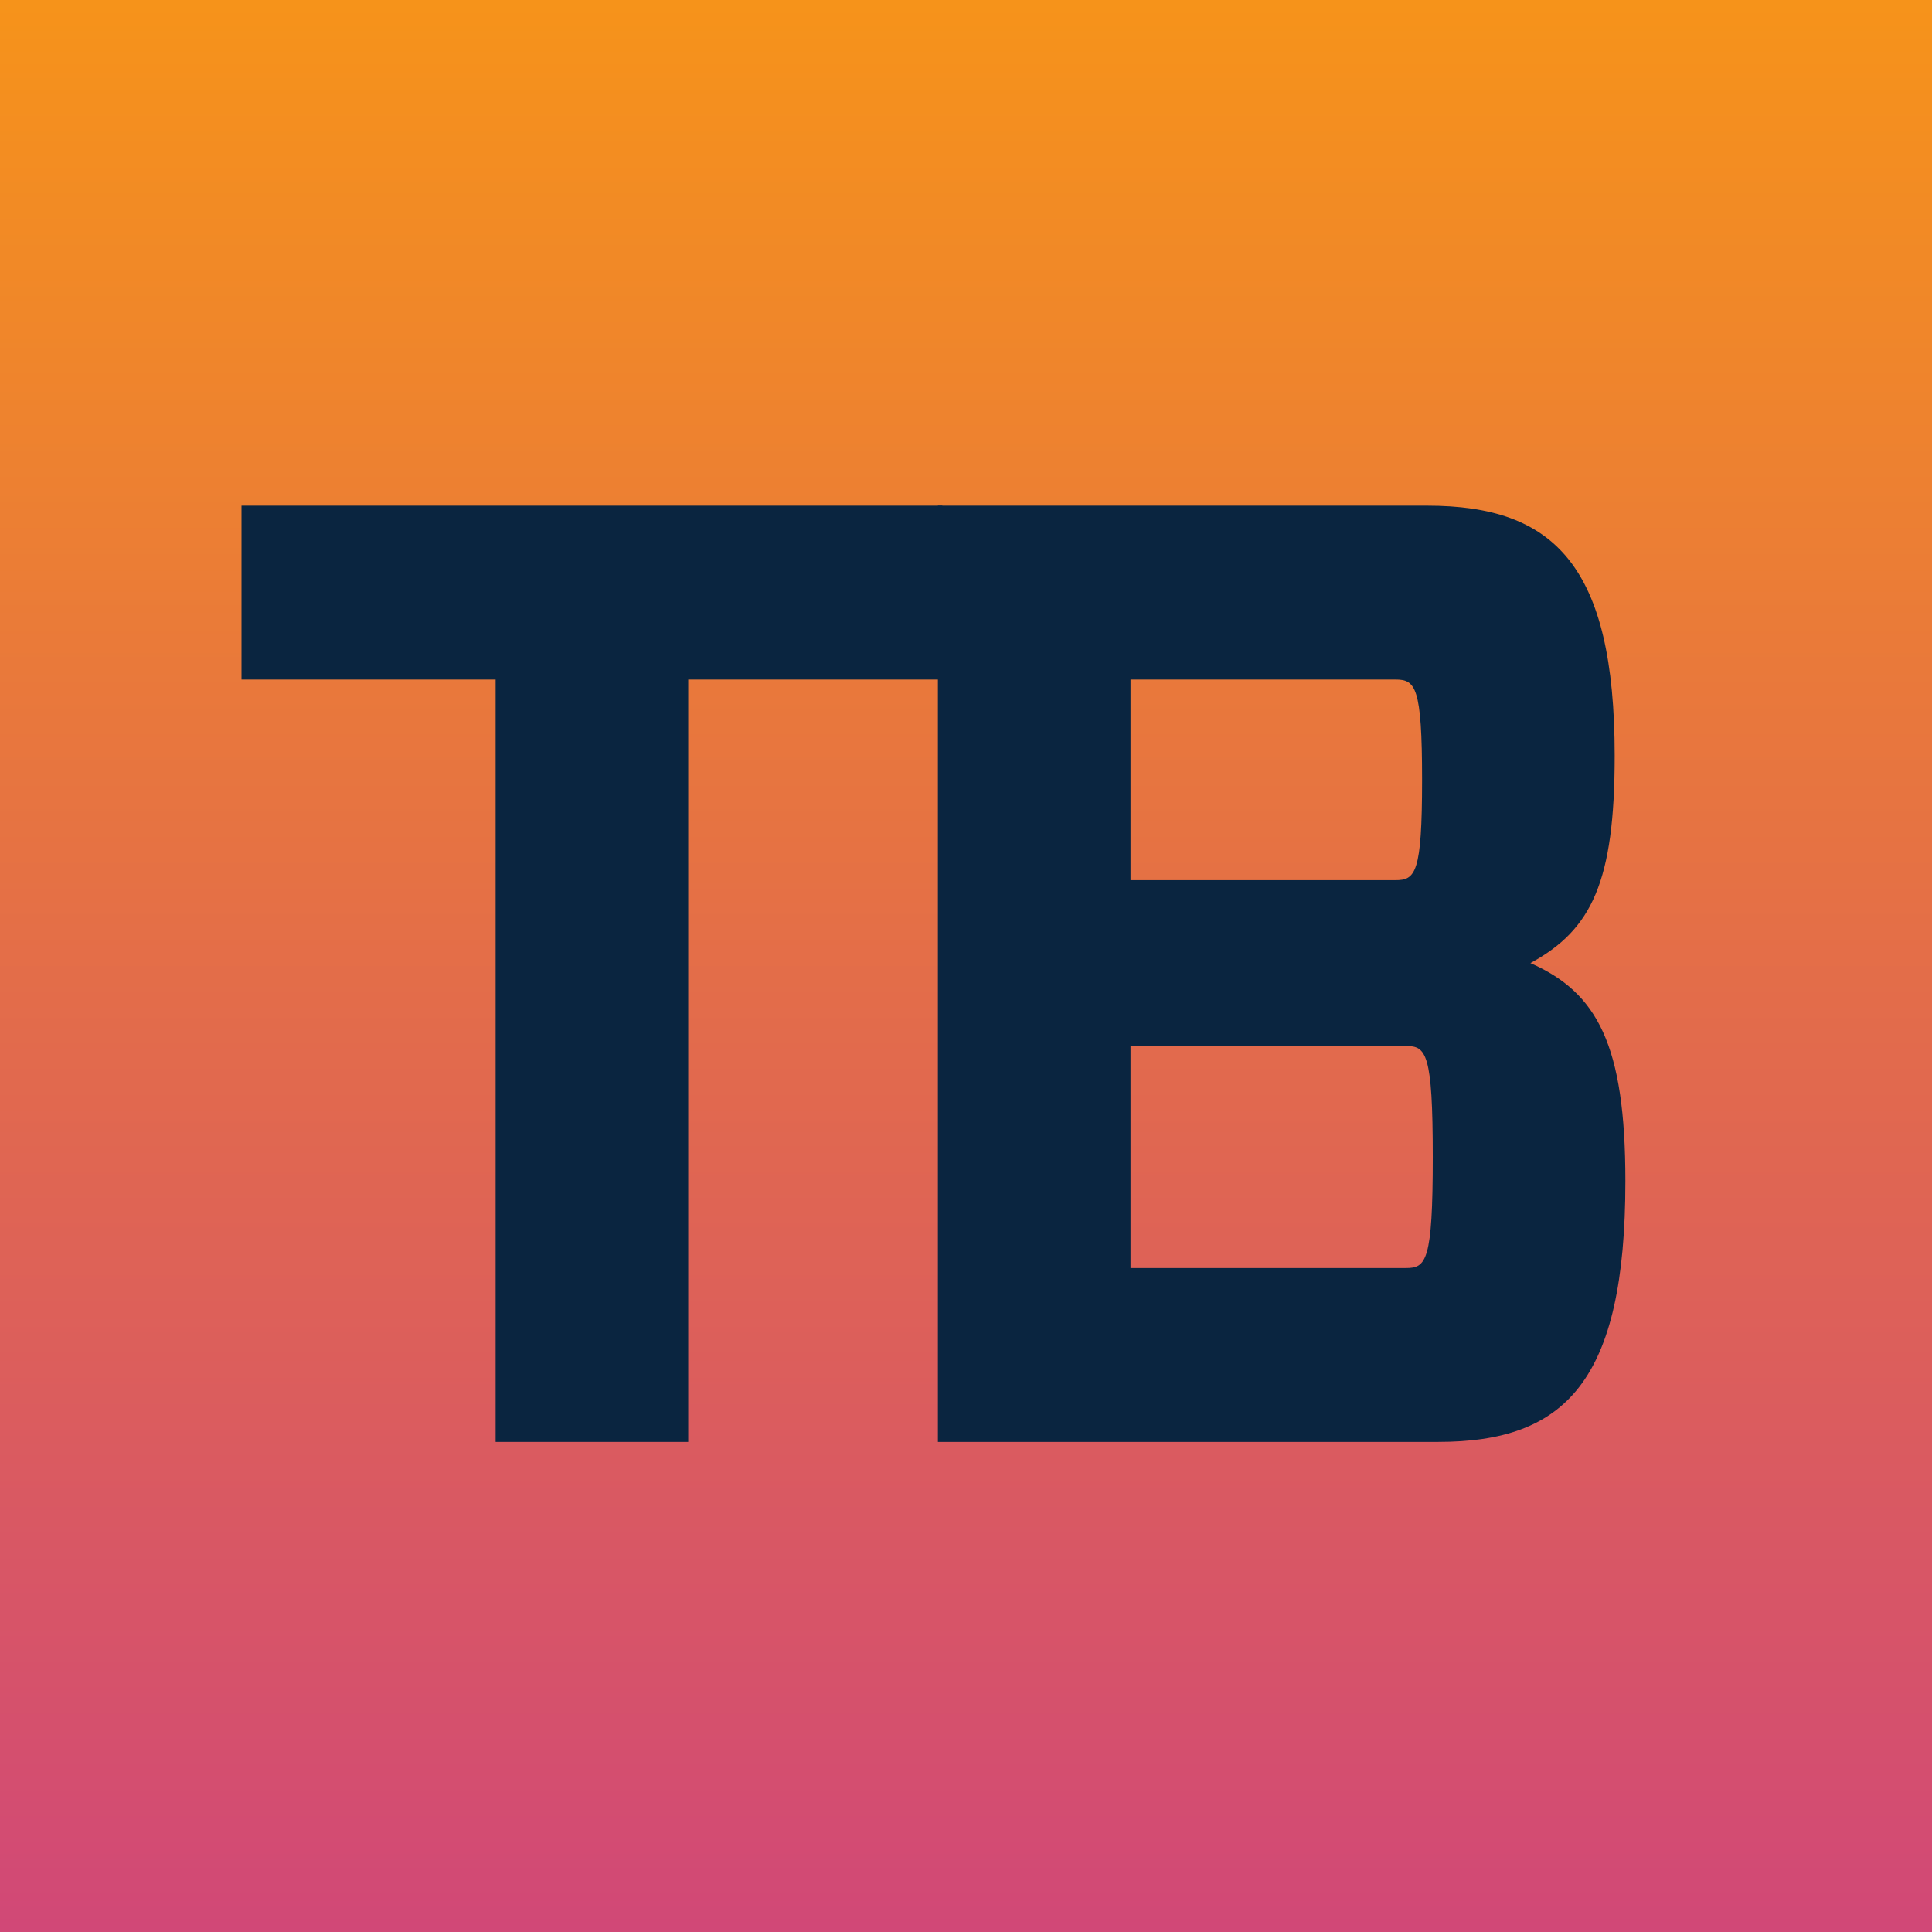
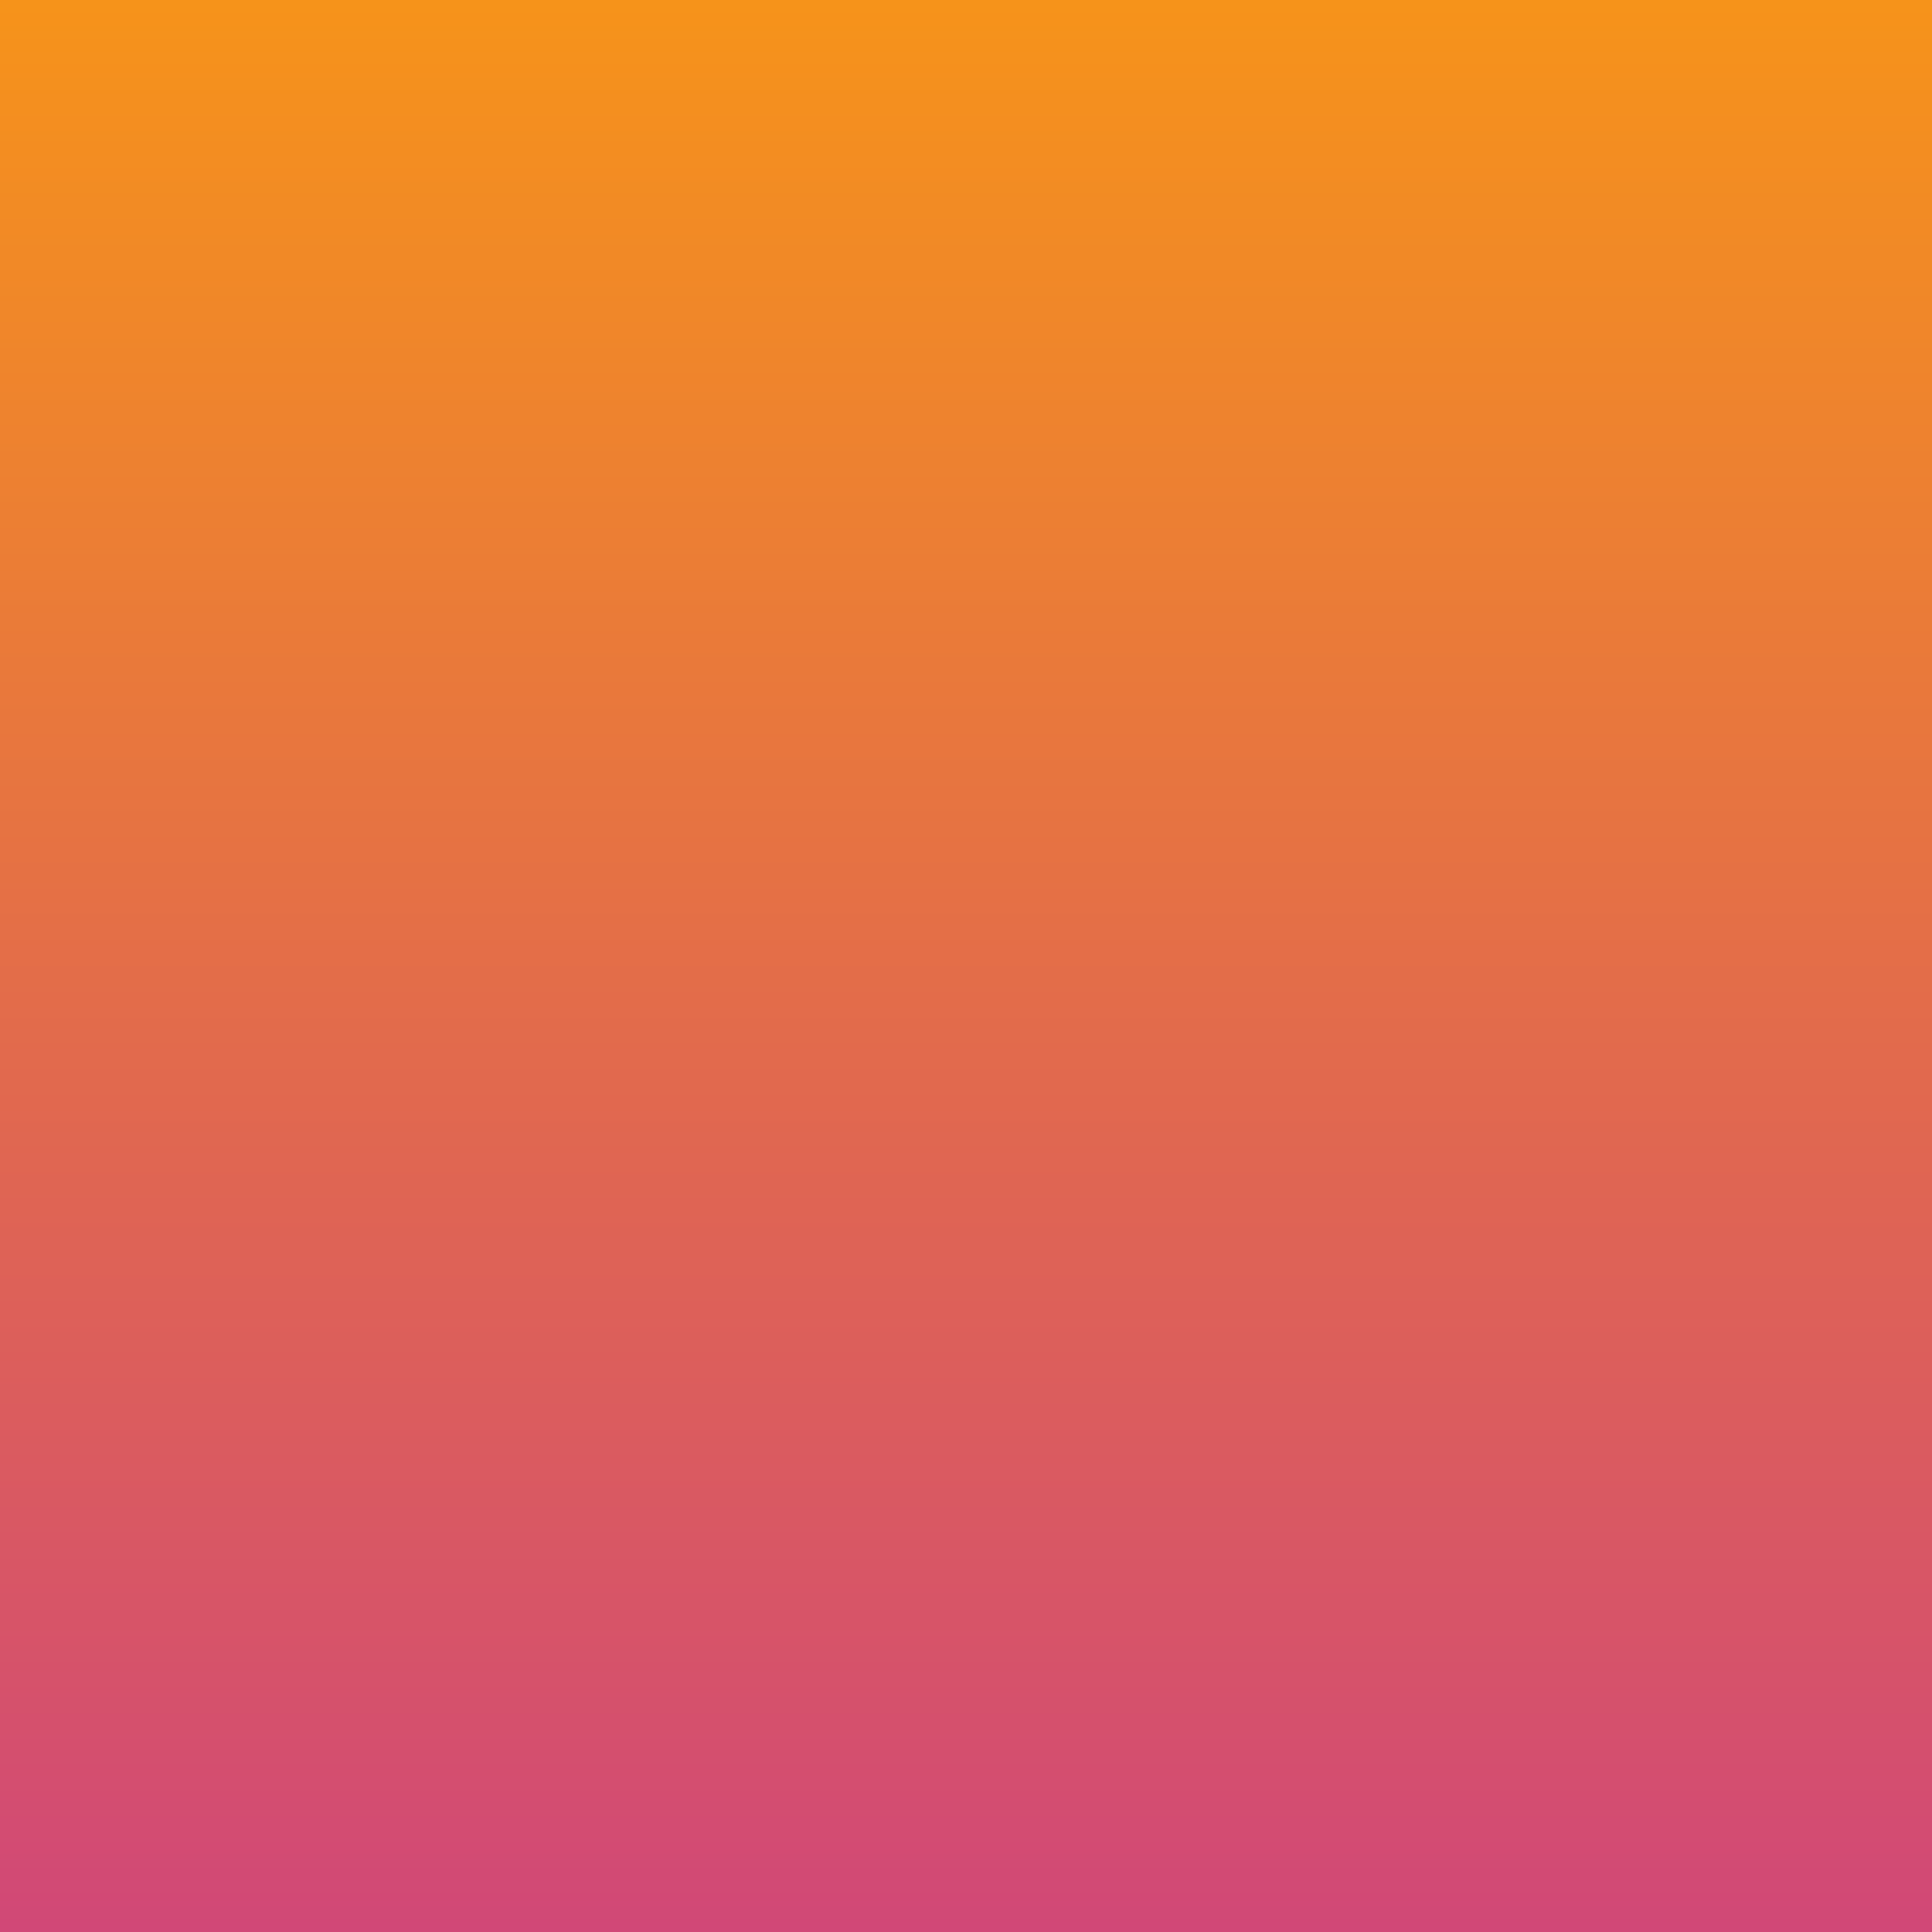
<svg xmlns="http://www.w3.org/2000/svg" width="571" height="571" viewBox="0 0 571 571" fill="none">
  <rect width="571" height="571" fill="url(#paint0_linear_27_202)" />
-   <path d="M278.508 200.841H203.403V426.158H146.48V200.841H71.375V149.453H278.508V200.841Z" fill="#0A2540" />
-   <path d="M277.198 149.453H421.875C459.427 149.453 477.216 167.241 477.216 223.373C477.216 260.53 470.496 274.761 452.312 284.643C472.077 293.339 480.378 308.756 480.378 349.076C480.378 408.37 462.59 426.158 425.037 426.158H277.198V149.453ZM334.12 260.135H412.388C418.317 260.135 420.293 258.158 420.293 230.488C420.293 202.817 418.317 200.841 412.388 200.841H334.12V260.135ZM334.12 374.77H415.55C421.479 374.77 423.456 372.793 423.456 341.96C423.456 311.128 421.479 309.151 415.55 309.151H334.12V374.77Z" fill="#0A2540" />
  <defs>
    <linearGradient id="paint0_linear_27_202" x1="285.5" y1="0" x2="285.5" y2="571" gradientUnits="userSpaceOnUse">
      <stop stop-color="#F6931A" />
      <stop offset="1" stop-color="#D14877" />
    </linearGradient>
  </defs>
</svg>